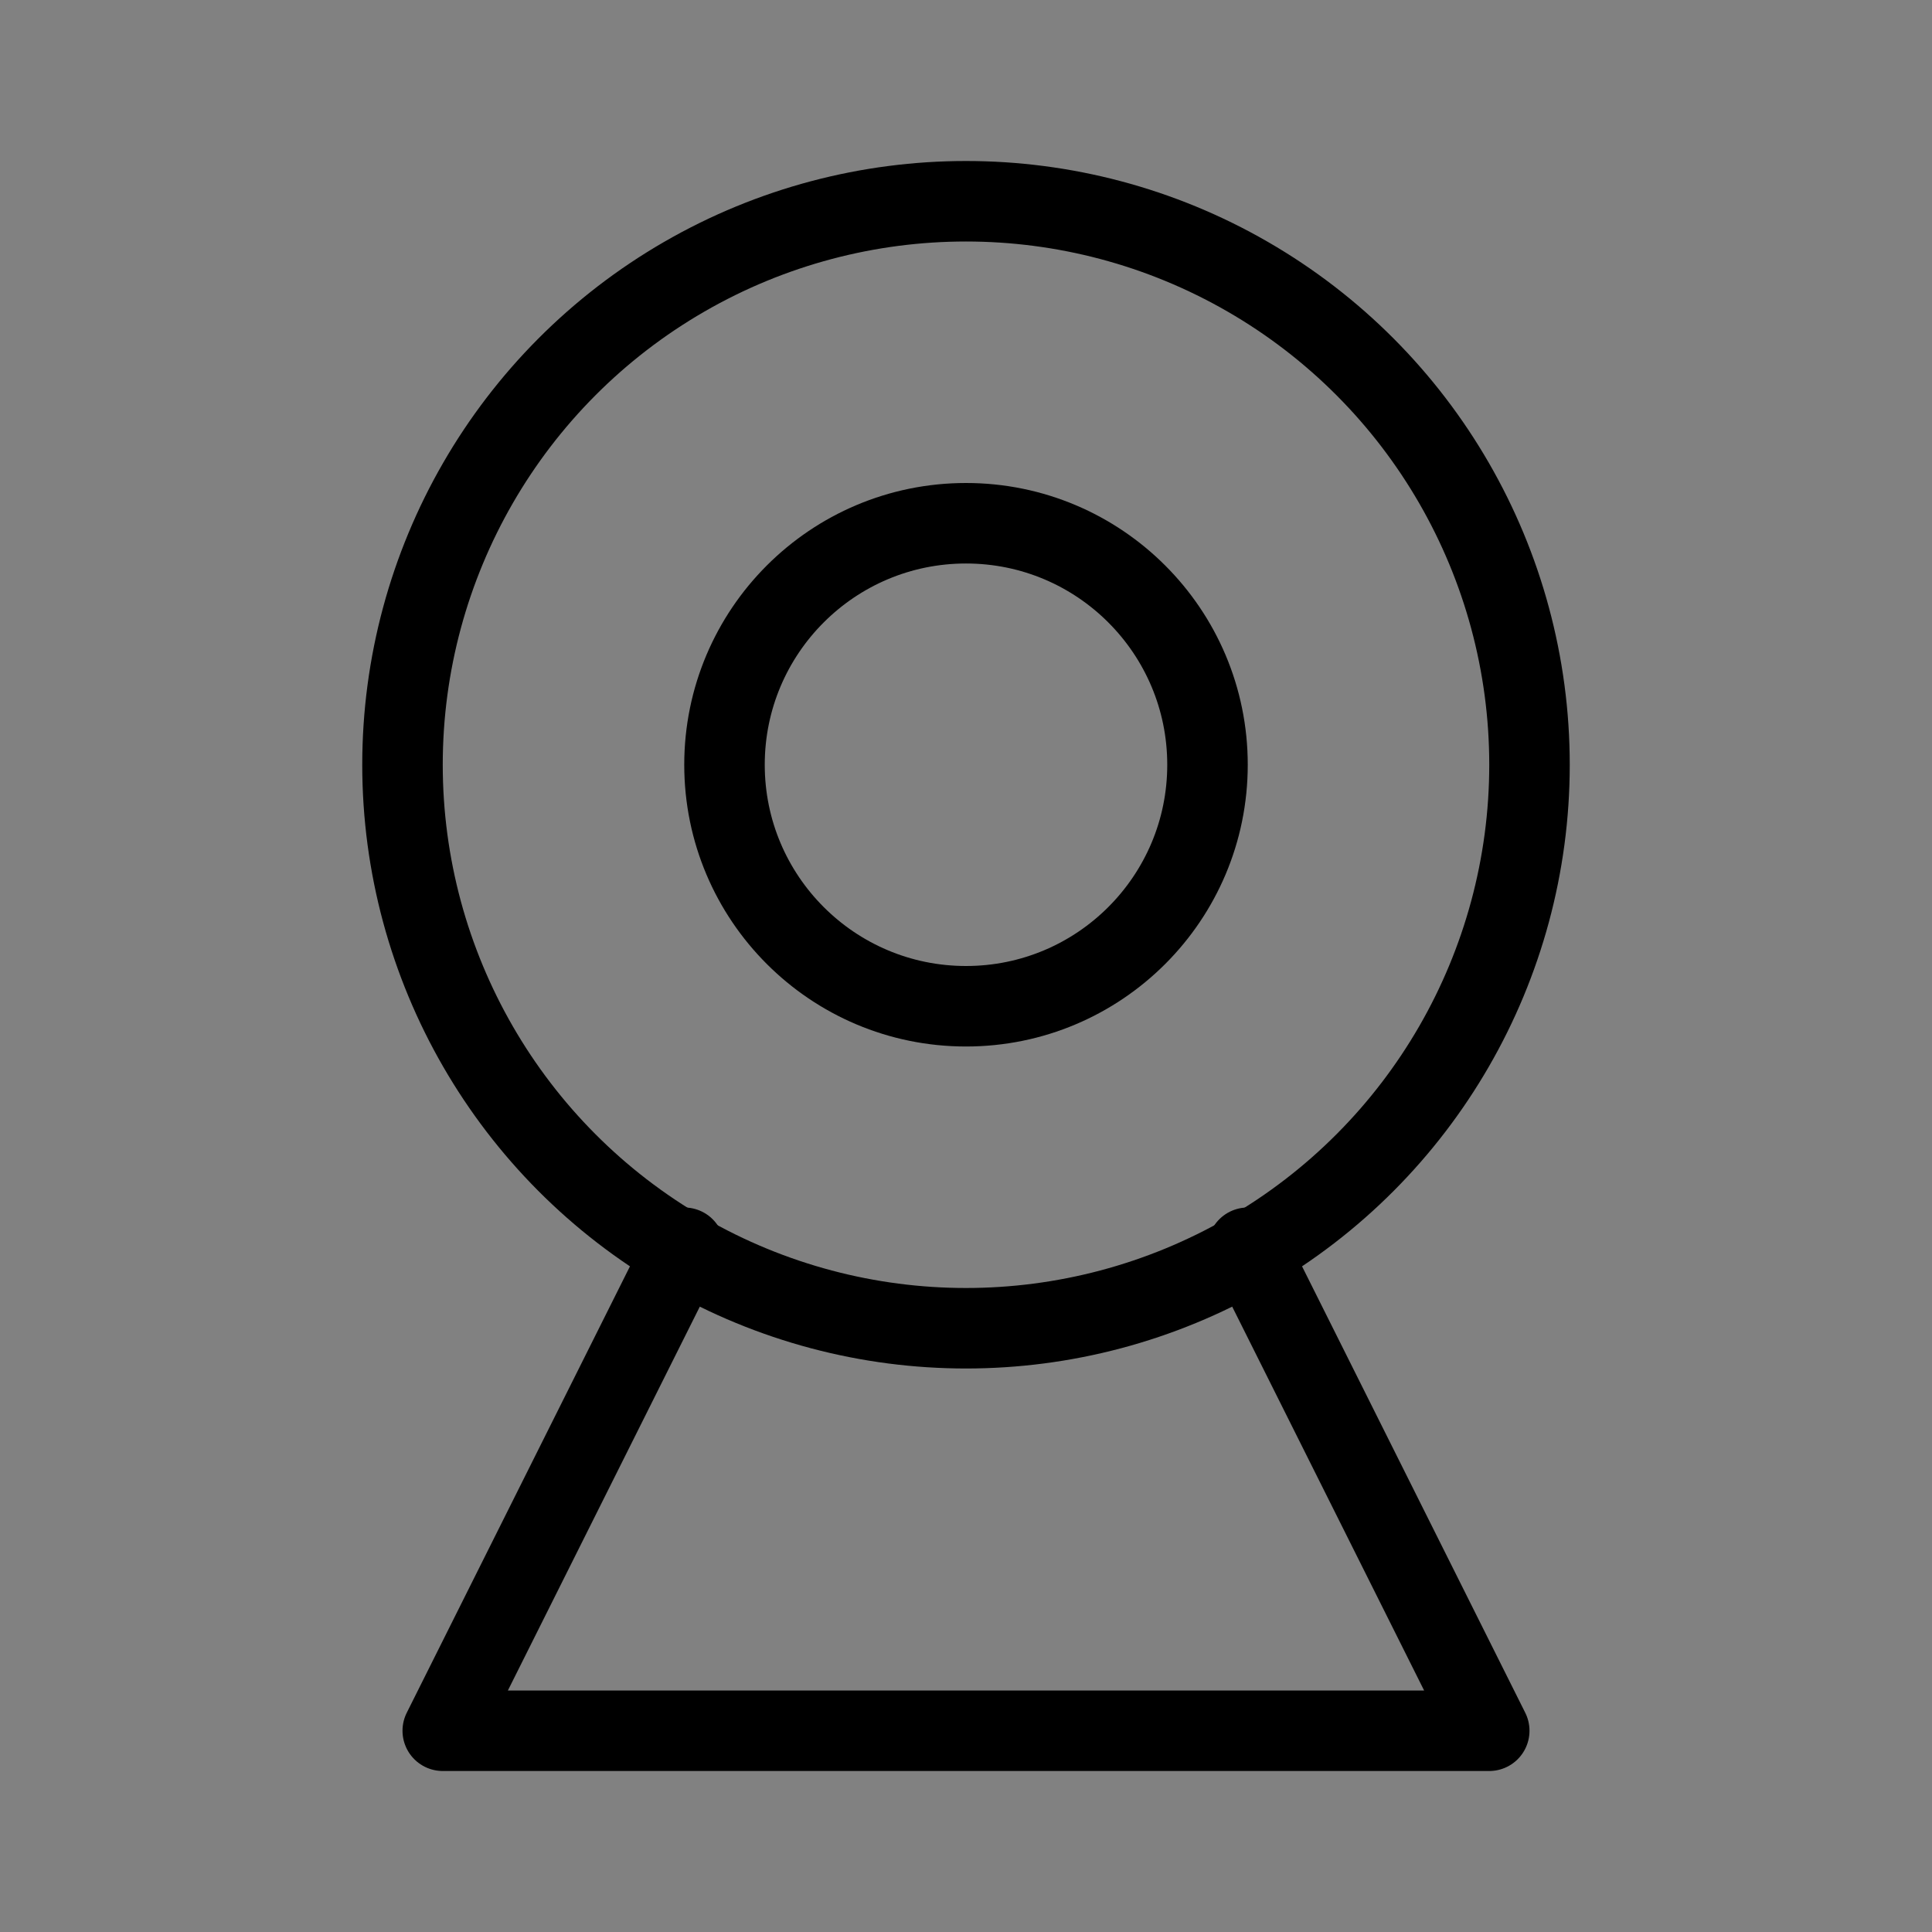
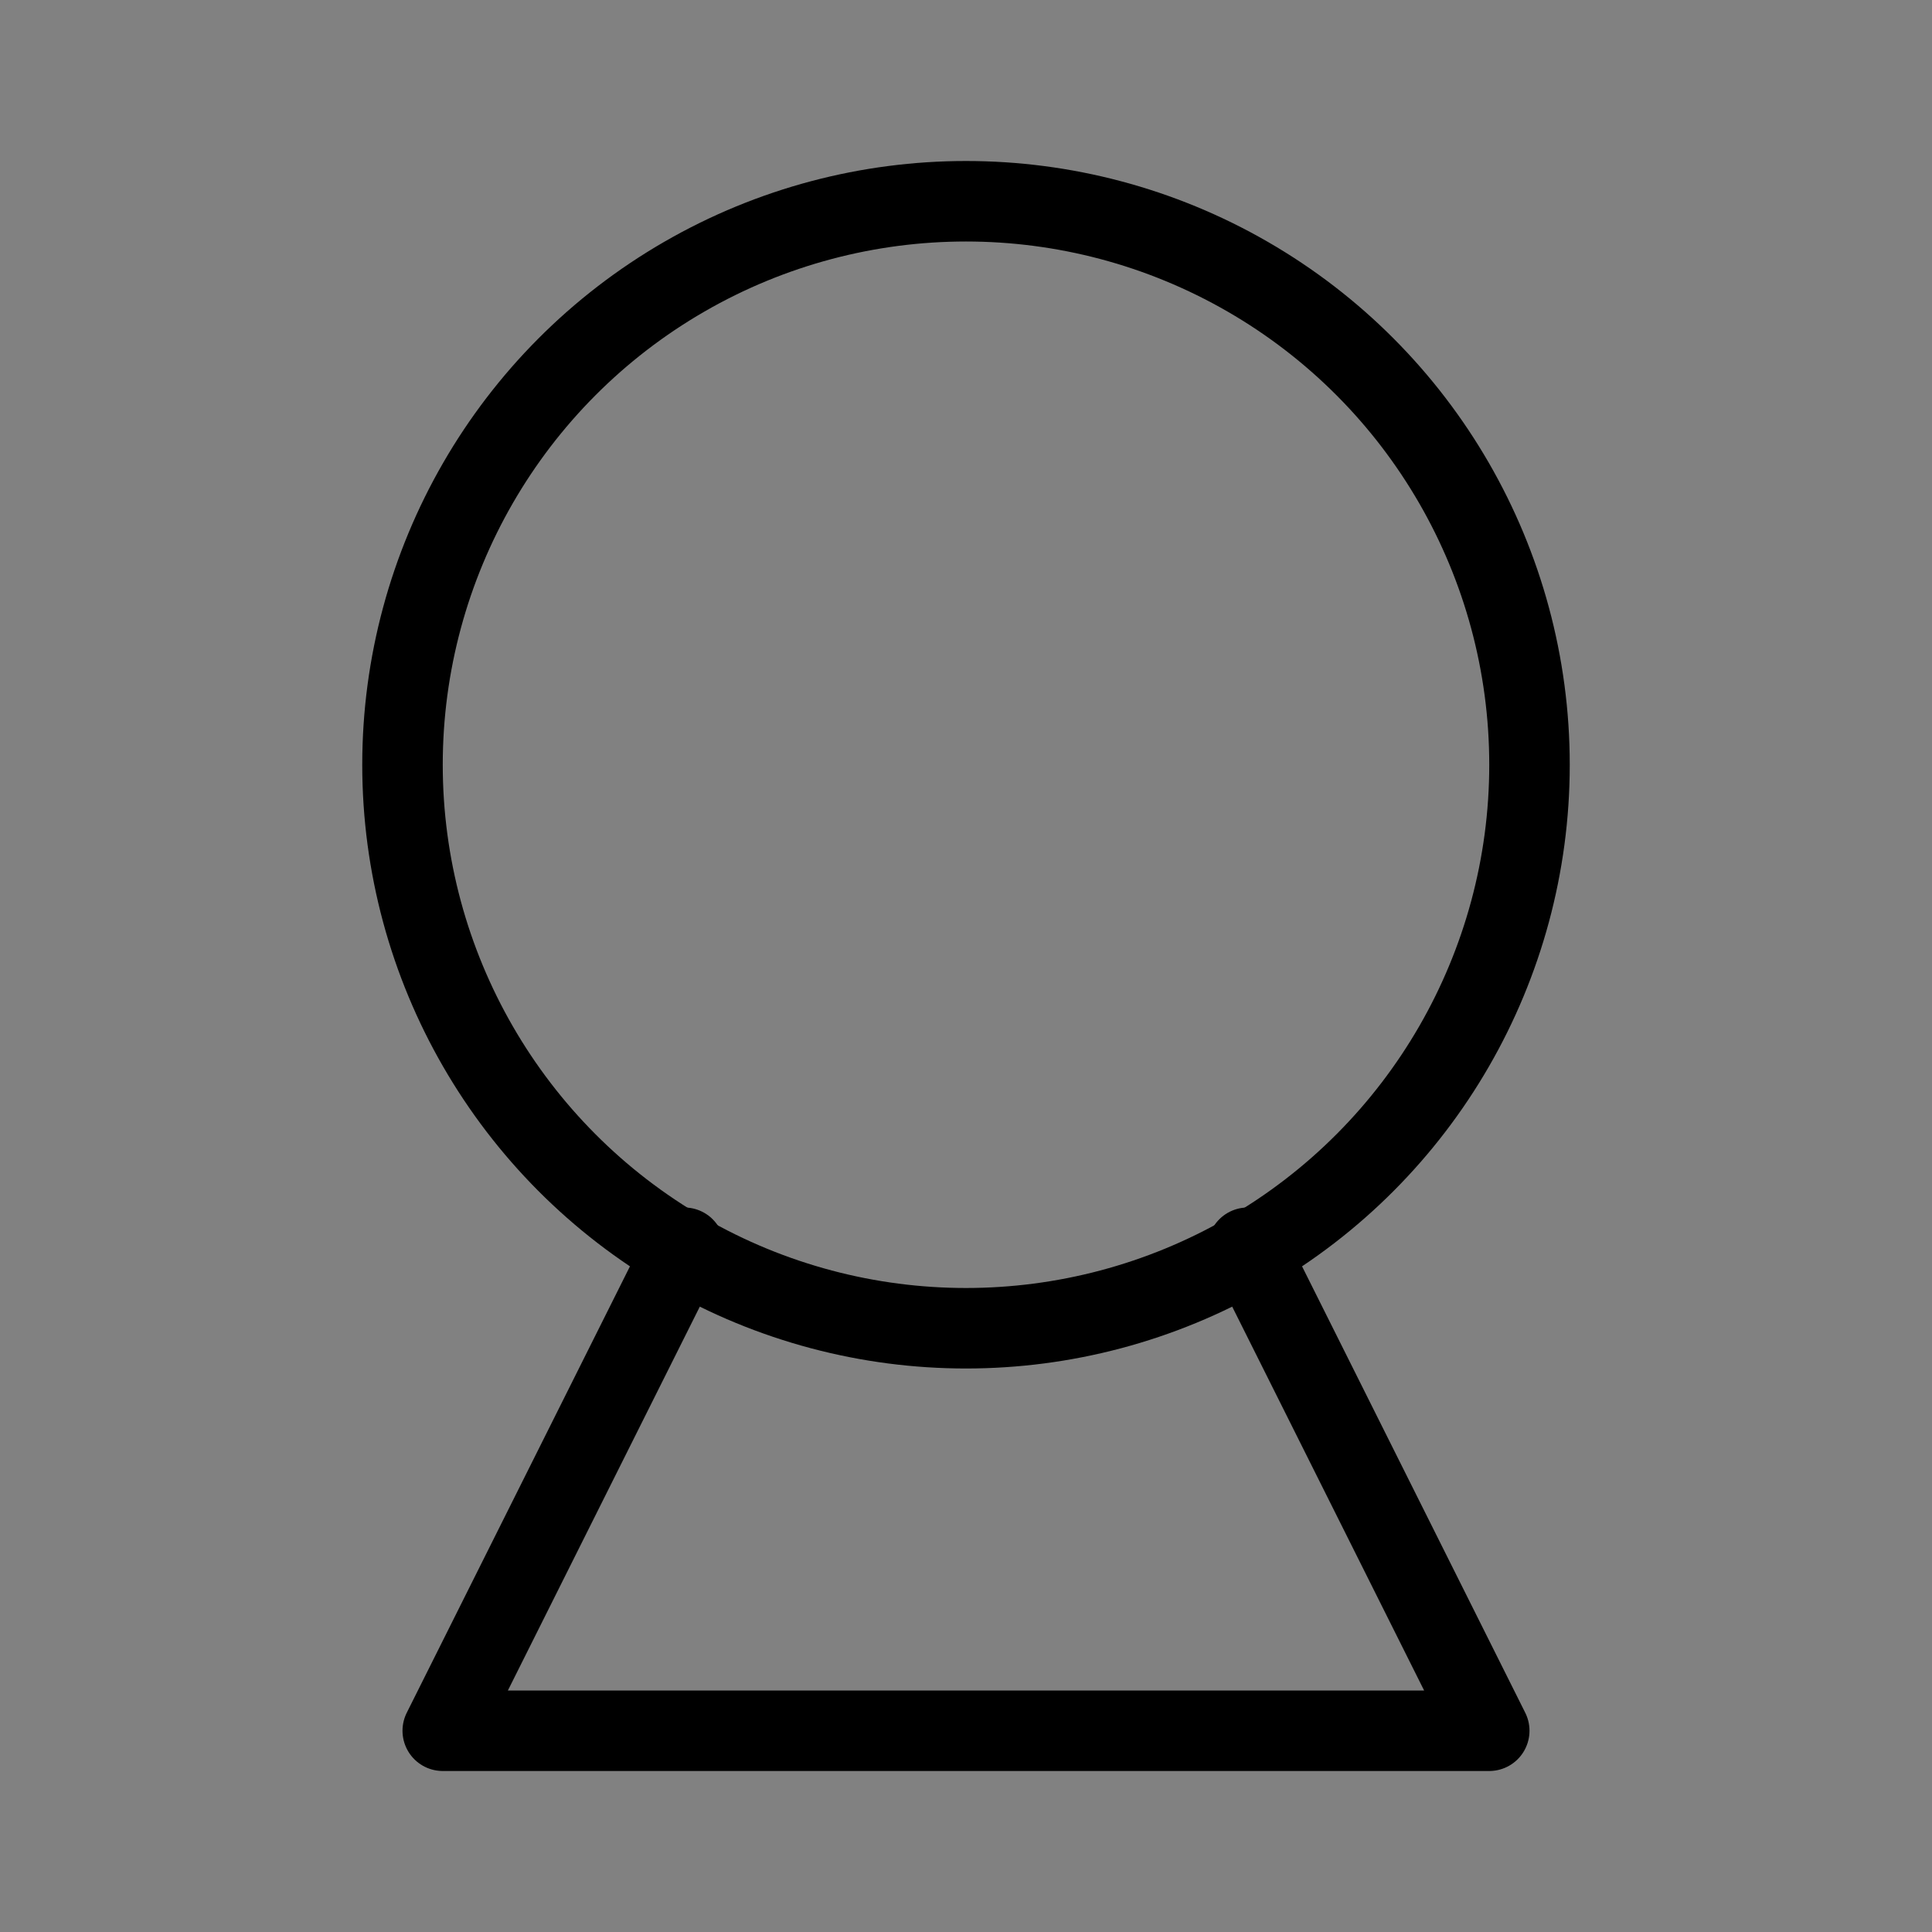
<svg xmlns="http://www.w3.org/2000/svg" viewBox="0 0 48 48" fill="none">
  <rect x="0" y="0" width="48" height="48" fill="#808080" stroke="none" />
  <rect width="48" height="48" fill="white" fill-opacity="0.01" />
  <circle cx="24" cy="19" r="14" stroke="currentColor" stroke-width="2" stroke-linecap="round" stroke-linejoin="round" />
-   <circle cx="24" cy="19" r="6" fill="none" stroke="currentColor" stroke-width="2" stroke-linecap="round" stroke-linejoin="round" />
  <path d="M17 31L11 43H37L31 31" stroke="currentColor" stroke-width="2" stroke-linecap="round" stroke-linejoin="round" />
</svg>